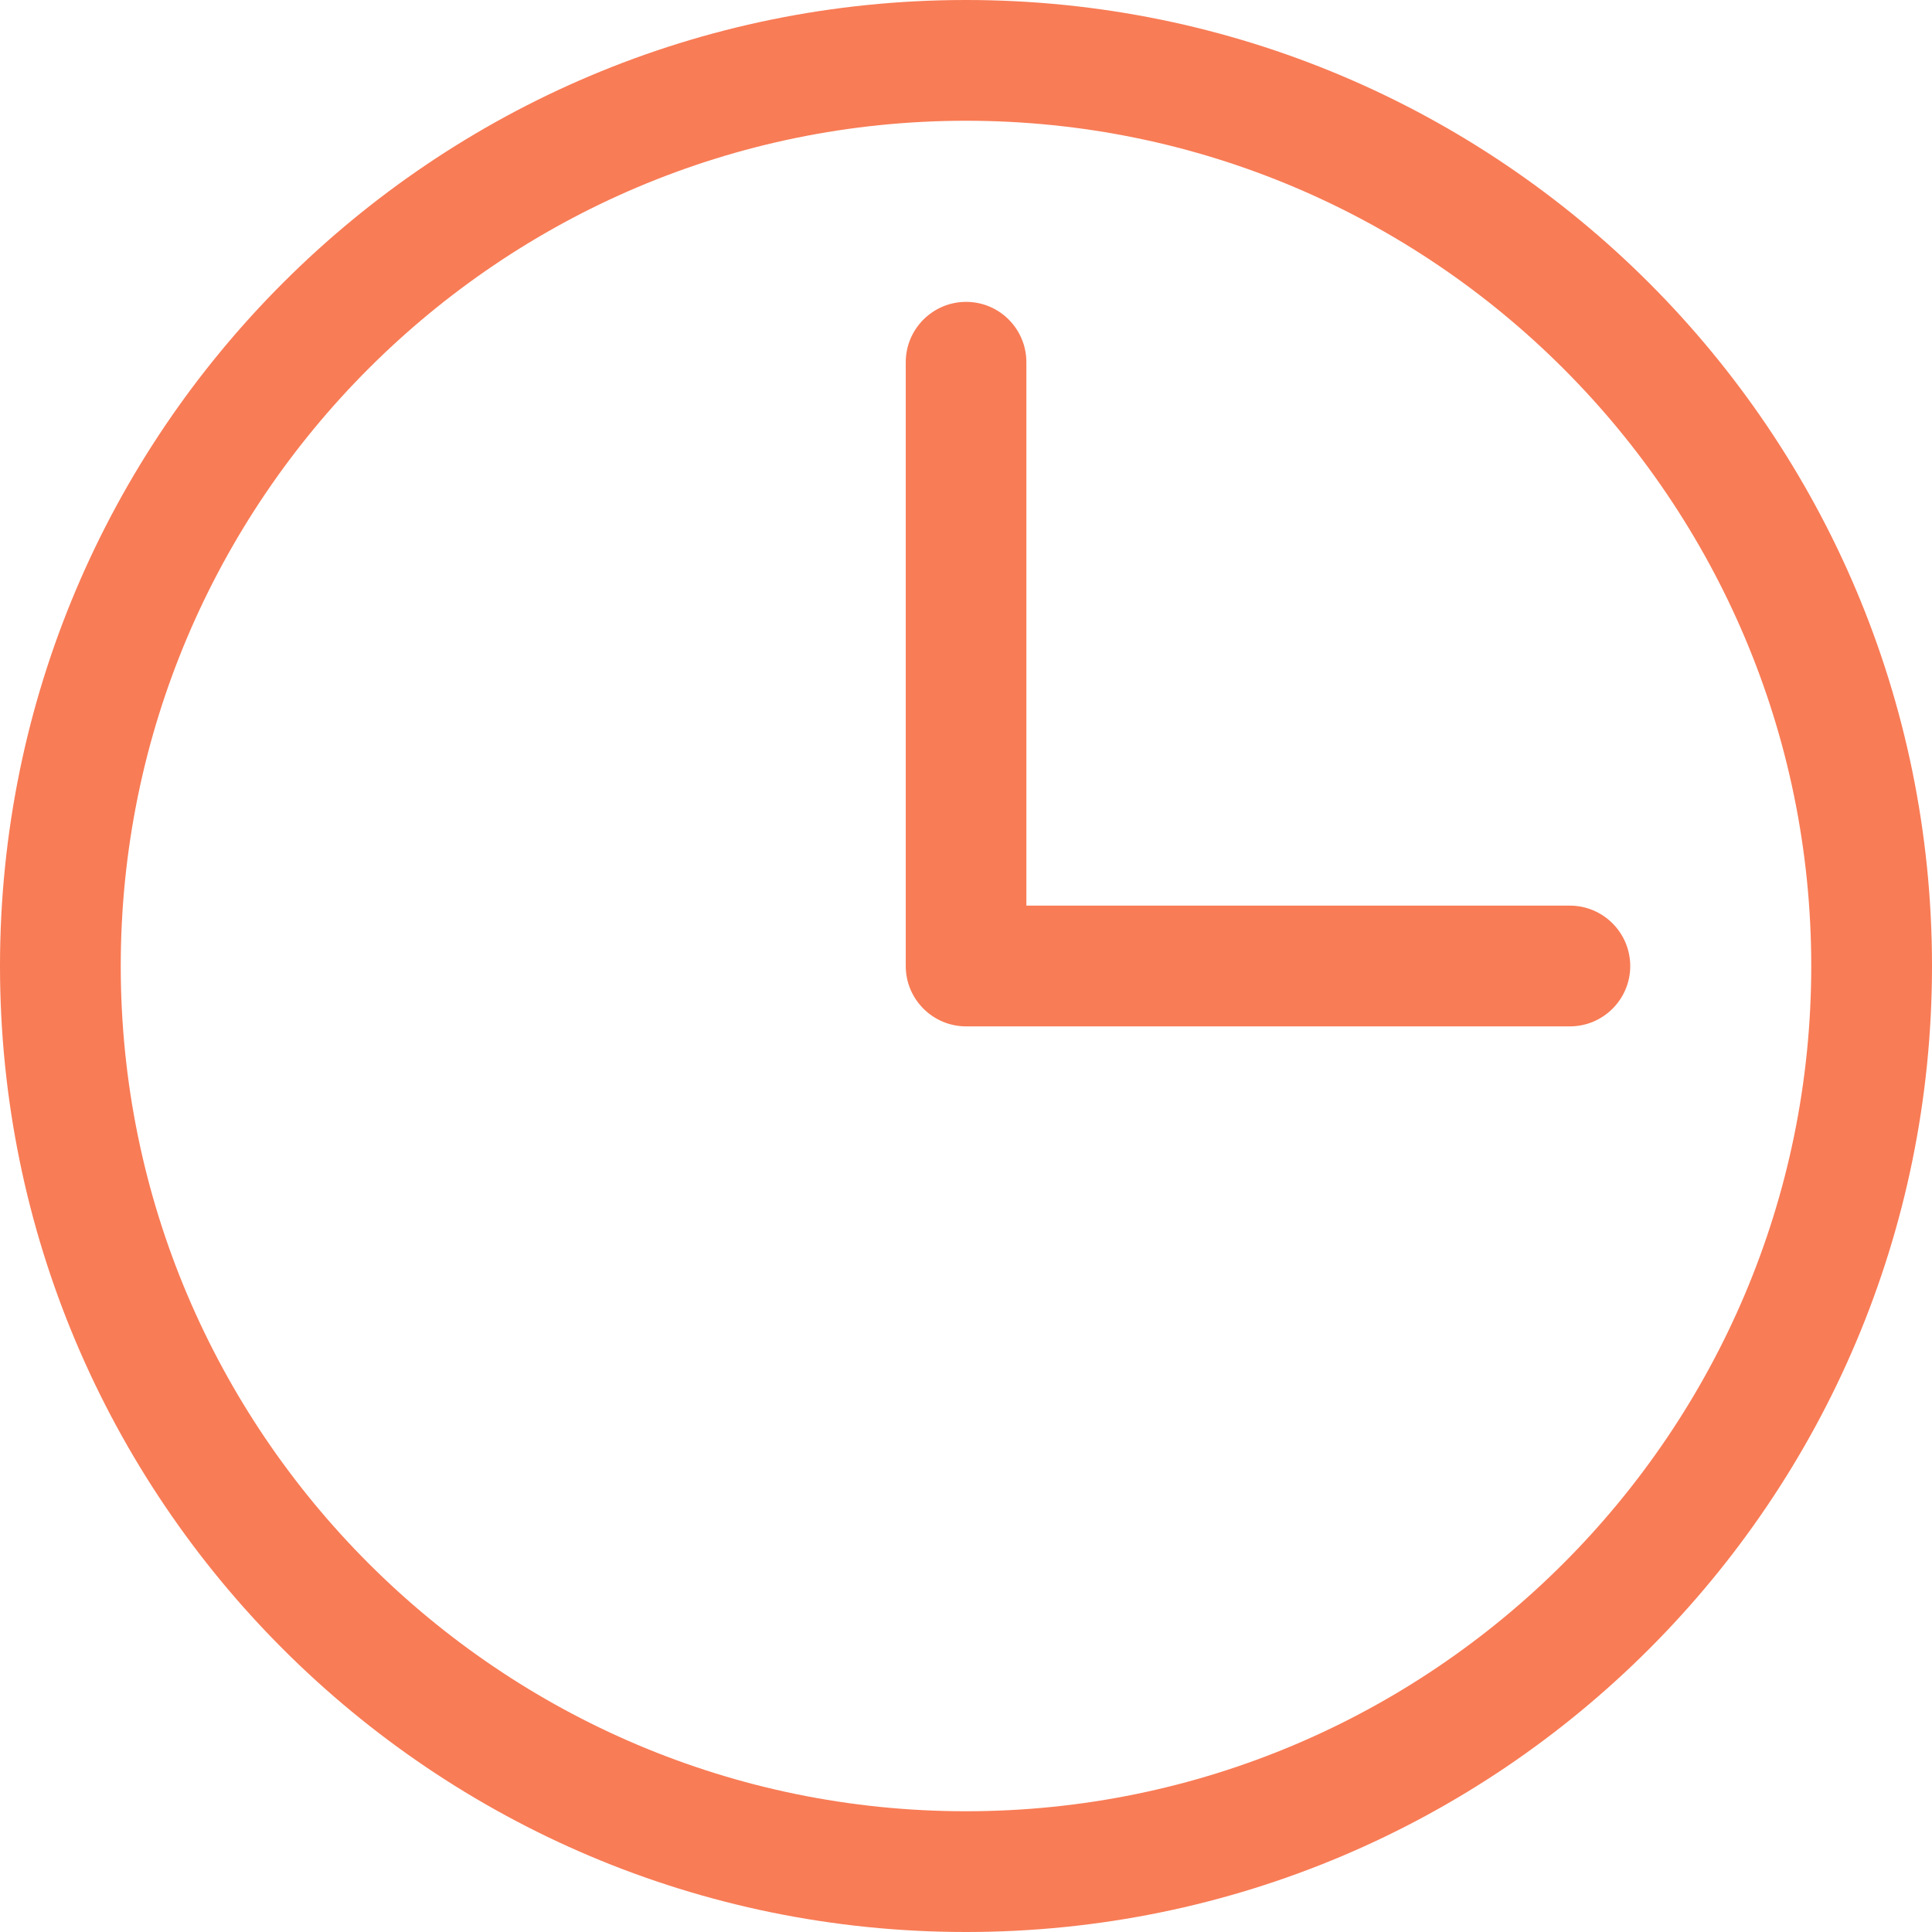
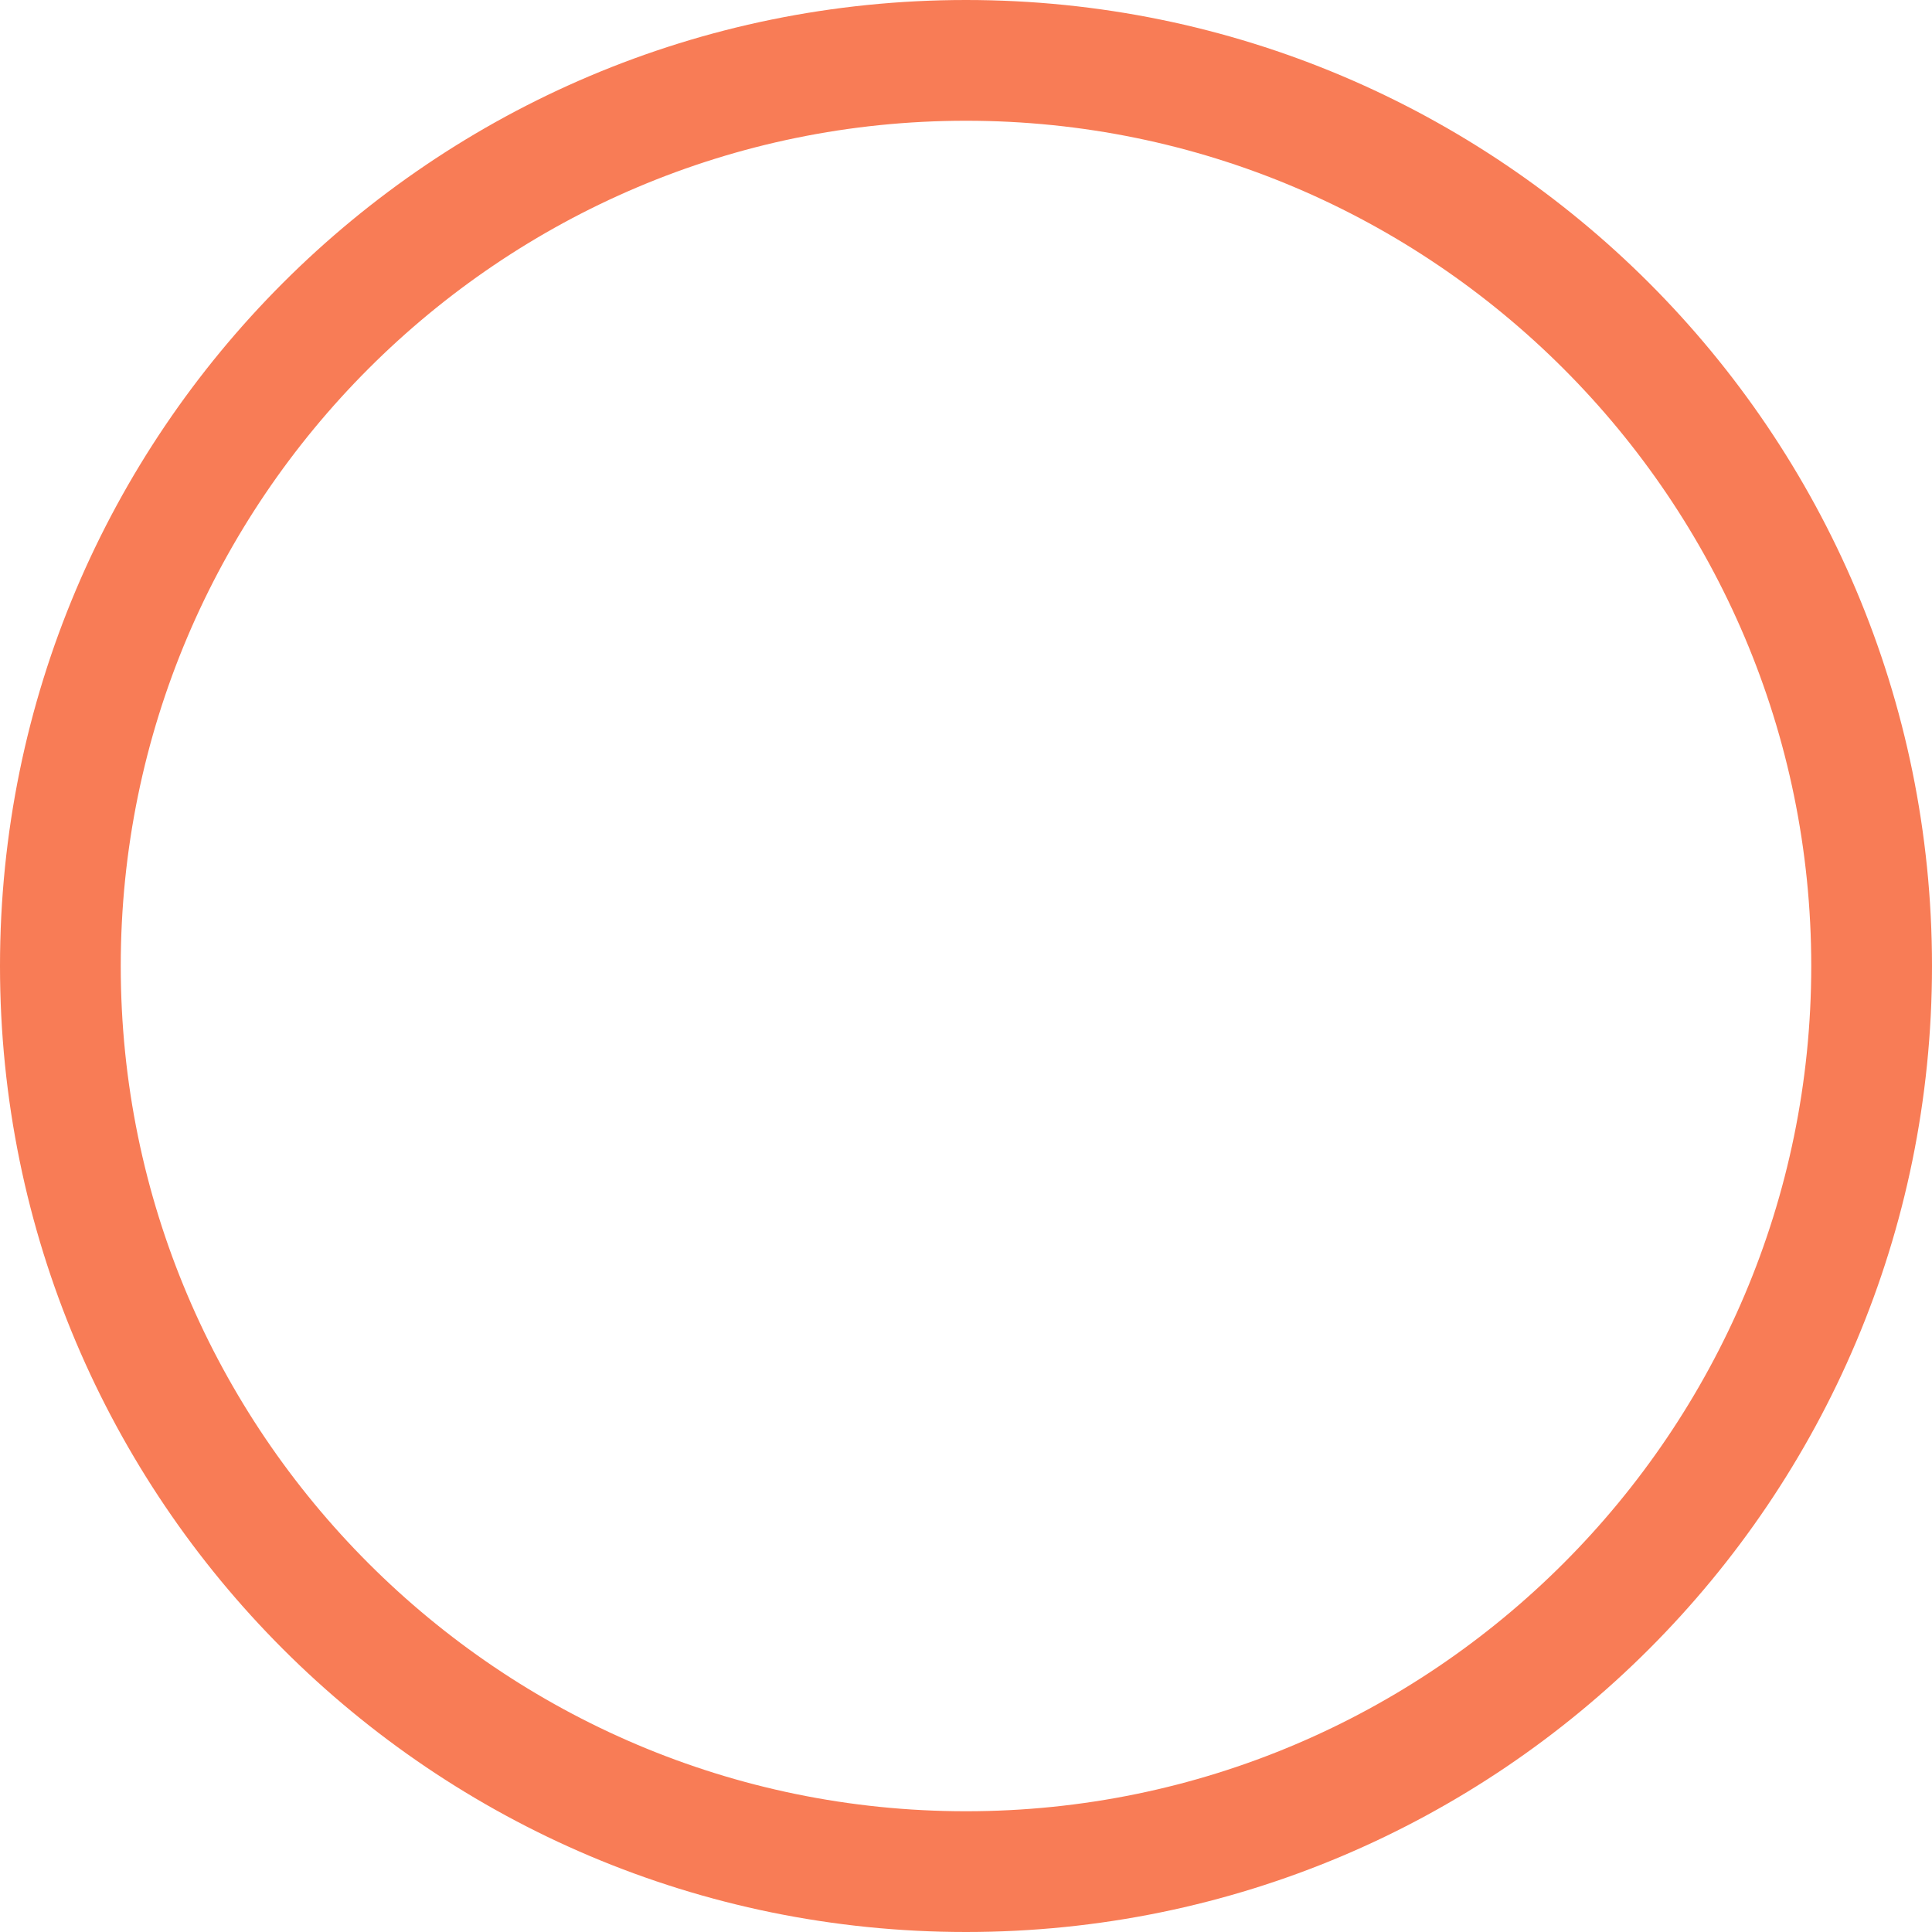
<svg xmlns="http://www.w3.org/2000/svg" width="16" height="16" viewBox="0 0 16 16" fill="none">
  <path d="M8 1C11.86 1 15 4.14 15 8C15 11.86 11.86 15 8 15C4.14 15 1 11.86 1 8C1 4.14 4.14 1 8 1ZM8 0C3.582 0 0 3.581 0 8C0 12.418 3.582 16 8 16C12.418 16 16 12.418 16 8C16 3.581 12.418 0 8 0Z" fill="#F87C56" />
-   <path d="M13 7.5H8.5V3C8.5 2.724 8.277 2.5 8.001 2.5C7.725 2.5 7.501 2.724 7.501 3V8C7.501 8.276 7.725 8.5 8.001 8.5H13.001C13.277 8.5 13.501 8.276 13.501 8C13.5 7.723 13.276 7.5 13 7.5Z" fill="#F87C56" />
</svg>